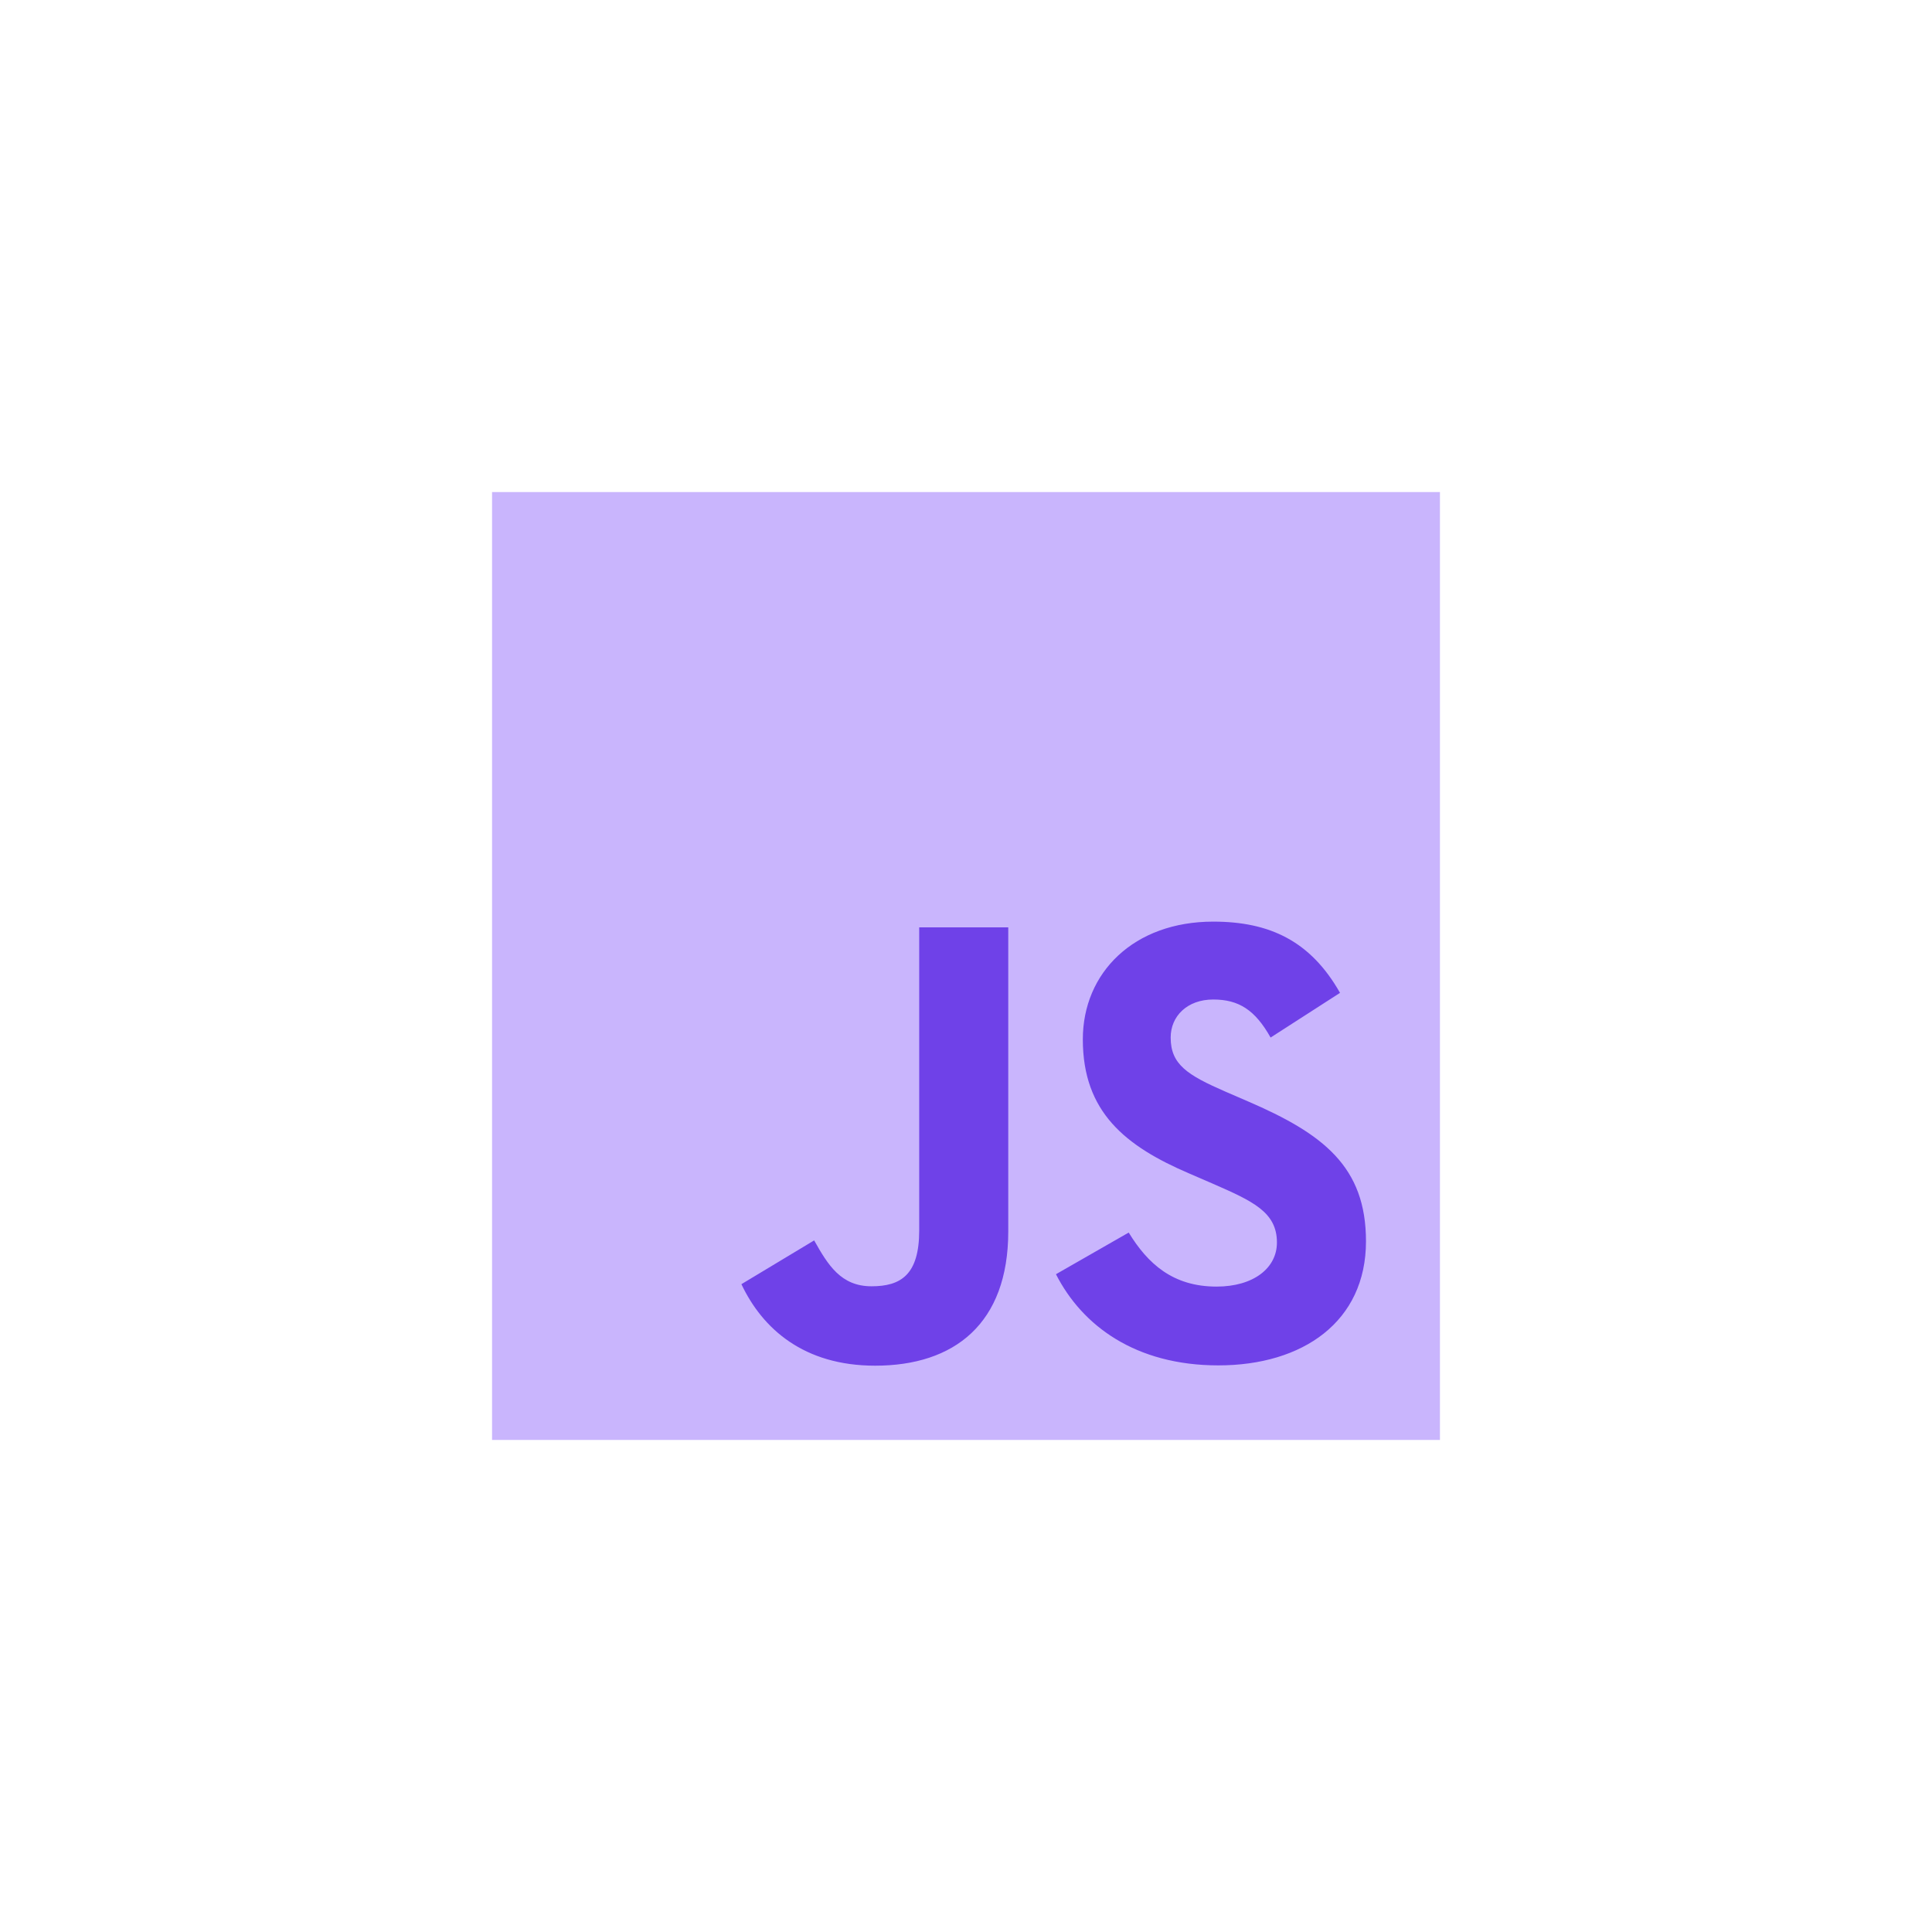
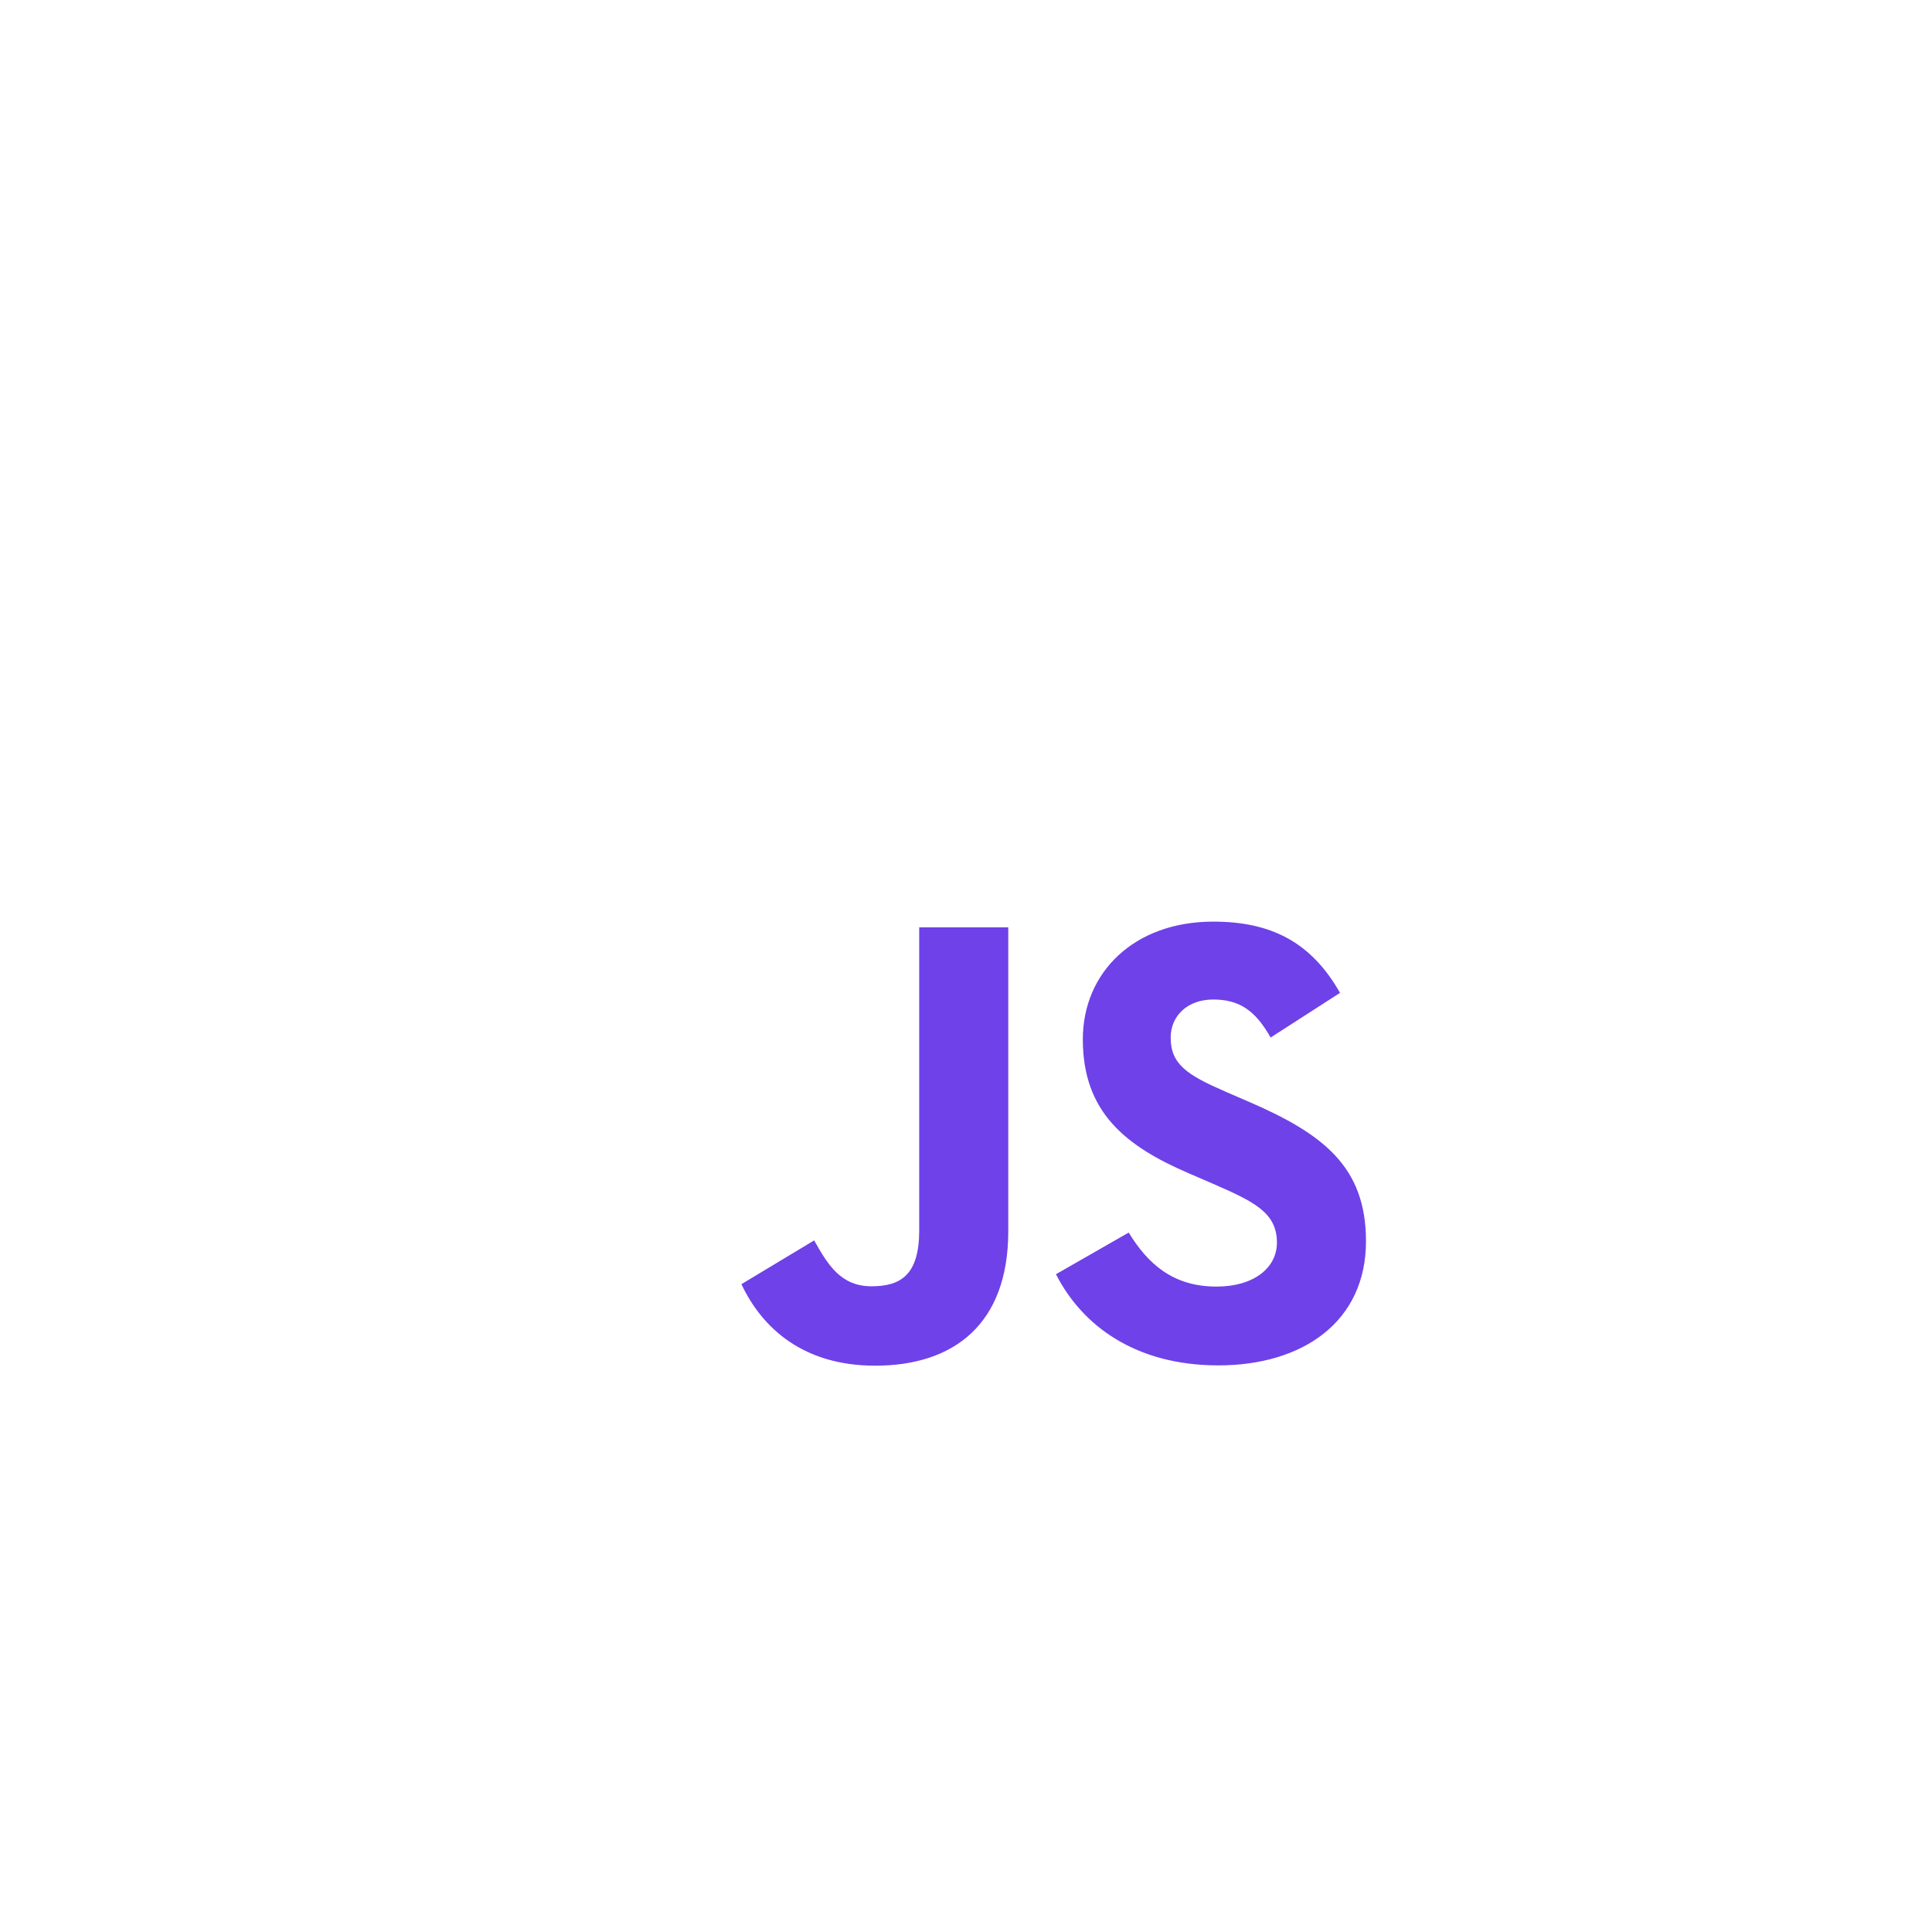
<svg xmlns="http://www.w3.org/2000/svg" version="1.1" x="0px" y="0px" viewBox="0 0 64 64" style="enable-background:new 0 0 64 64;" xml:space="preserve">
  <style type="text/css">
	.st0{fill:#6F41E8;}
	.st1{fill:#C9B5FD;}
	.st2{fill-rule:evenodd;clip-rule:evenodd;fill:#6F41E8;}
	.st3{fill-rule:evenodd;clip-rule:evenodd;fill:#C9B5FD;}
	.st4{fill:#5728D1;}
	.st5{clip-path:url(#SVGID_2_);}
	.st6{clip-path:url(#SVGID_4_);}
	.st7{clip-path:url(#SVGID_6_);}
	.st8{clip-path:url(#SVGID_8_);}
	.st9{fill:#6ACAF7;}
	.st10{clip-path:url(#SVGID_10_);fill:#6ACAF7;}
	.st11{clip-path:url(#SVGID_12_);fill:url(#SVGID_13_);}
	.st12{clip-path:url(#SVGID_15_);}
	.st13{fill:#56B5F6;}
	.st14{display:none;}
	.st15{display:inline;}
</style>
  <g id="Layer_1">
    <g>
-       <rect x="16.3" y="16.3" class="st1" width="31.4" height="31.4" />
      <path class="st0" d="M37.39,40.83c0.63,1.03,1.46,1.79,2.91,1.79c1.22,0,2-0.61,2-1.46c0-1.01-0.8-1.37-2.15-1.96l-0.74-0.32    c-2.13-0.91-3.54-2.04-3.54-4.45c0-2.21,1.69-3.9,4.32-3.9c1.88,0,3.23,0.65,4.2,2.36l-2.3,1.48c-0.51-0.91-1.05-1.26-1.9-1.26    c-0.86,0-1.41,0.55-1.41,1.26c0,0.89,0.55,1.24,1.81,1.79l0.74,0.32c2.51,1.08,3.92,2.17,3.92,4.64c0,2.66-2.09,4.11-4.89,4.11    c-2.74,0-4.51-1.31-5.38-3.02L37.39,40.83z M26.97,41.09c0.46,0.82,0.89,1.52,1.9,1.52c0.97,0,1.58-0.38,1.58-1.85V30.72h2.95    v10.07c0,3.06-1.79,4.45-4.41,4.45c-2.36,0-3.73-1.22-4.43-2.7L26.97,41.09z" />
    </g>
  </g>
  <g id="Guides" class="st14">
</g>
  <g id="Swift">
</g>
  <g id="Go">
</g>
  <g id="Node">
</g>
  <g id="Java">
</g>
  <g id="Kotlin">
</g>
</svg>